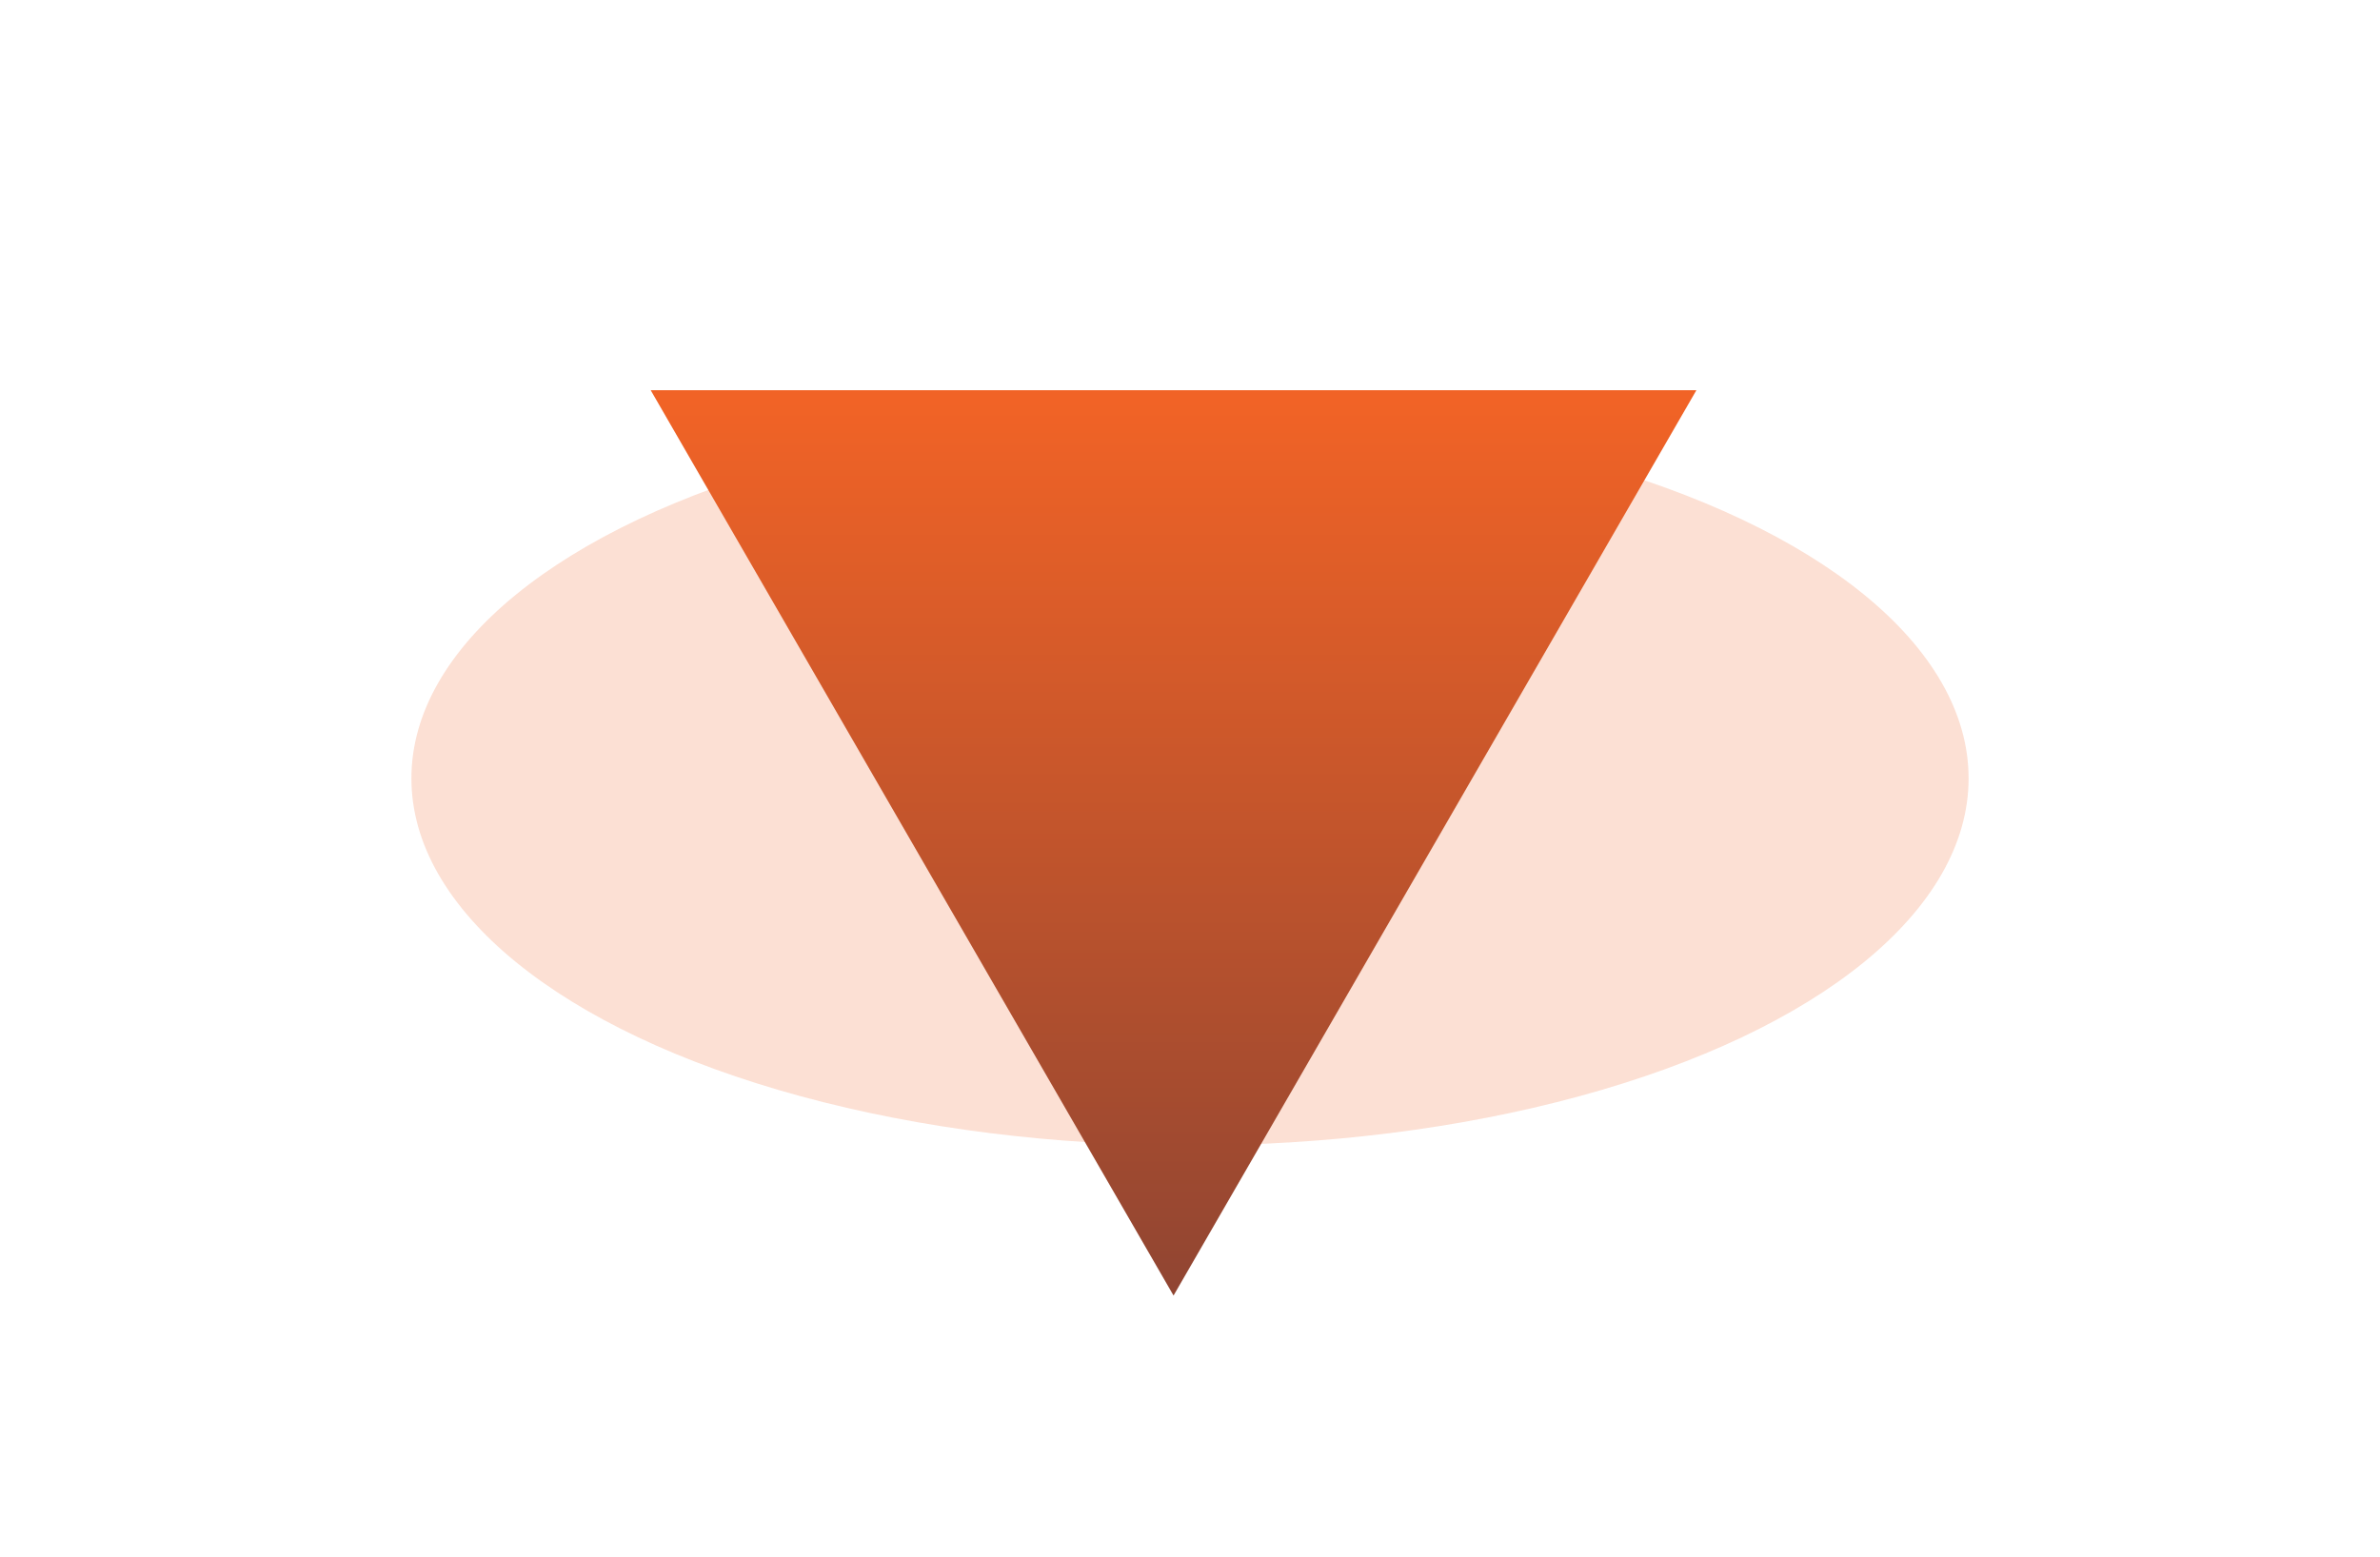
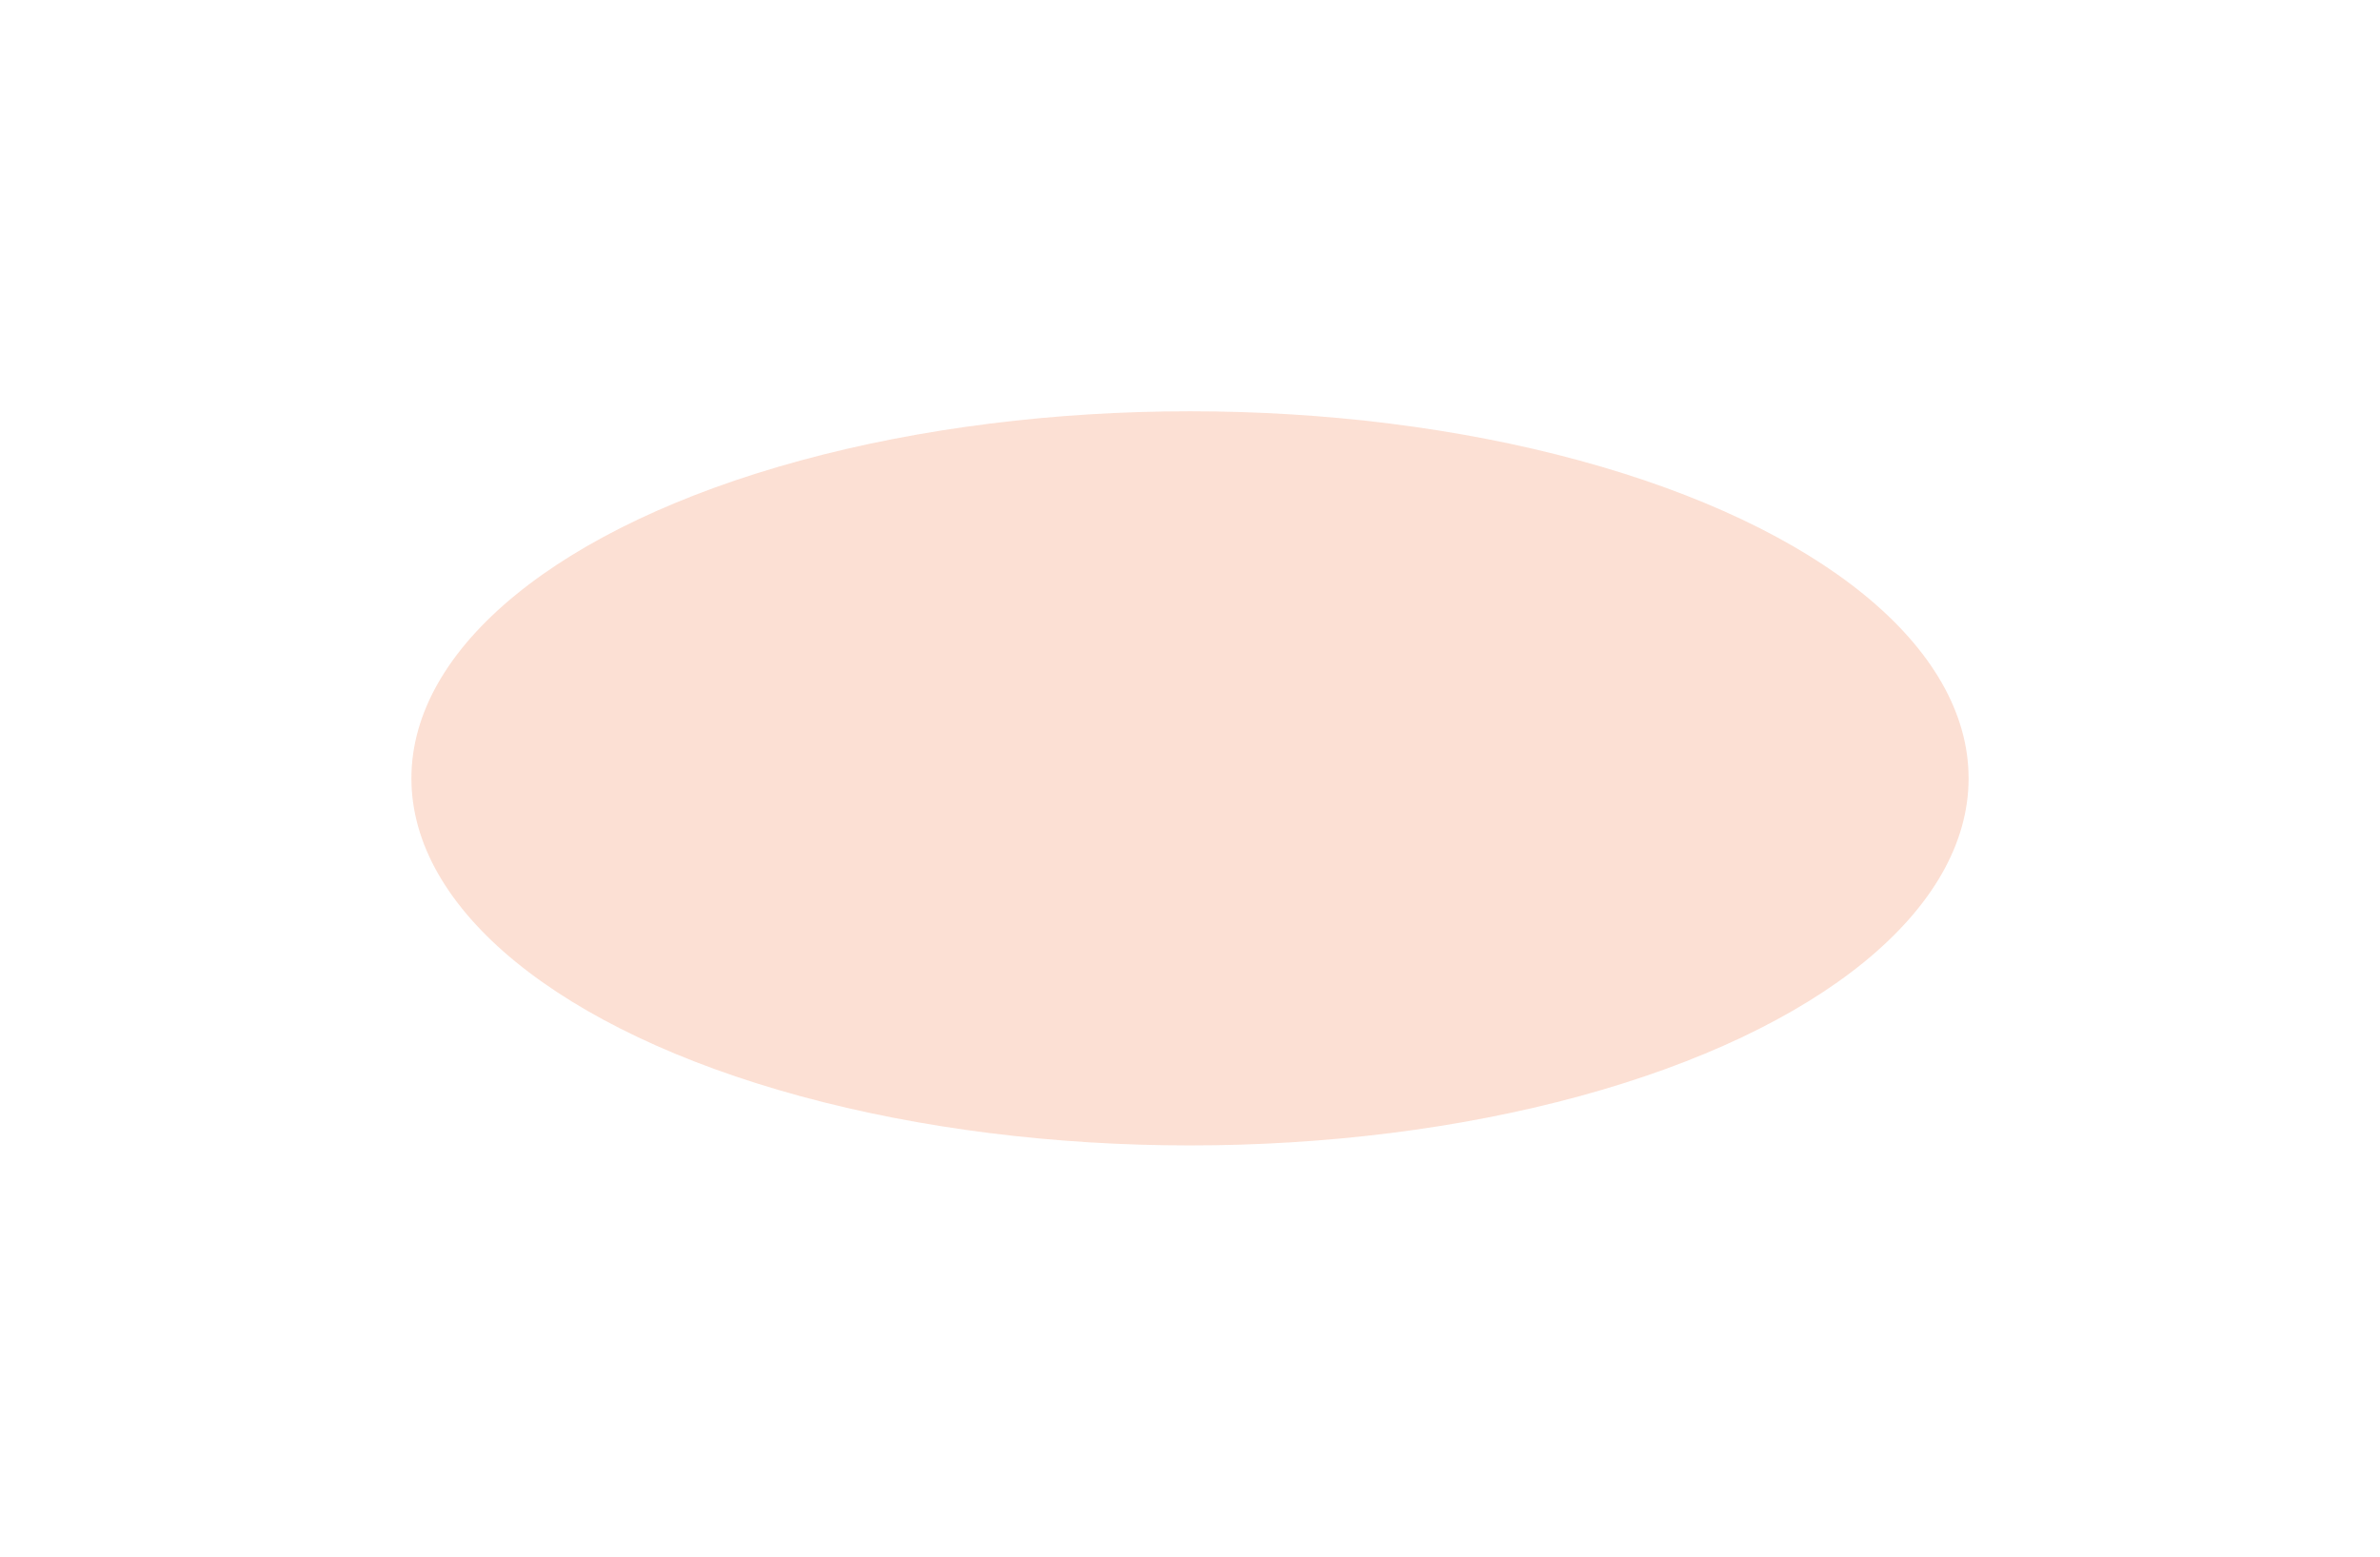
<svg xmlns="http://www.w3.org/2000/svg" width="1157" height="757" viewBox="0 0 1157 757" fill="none">
  <g opacity="0.2" filter="url(#filter0_f_2_1300)">
    <ellipse cx="578.5" cy="378.5" rx="378.5" ry="178.5" fill="#F16326" />
  </g>
-   <path d="M570.5 630L316.322 189.75H824.678L570.5 630Z" fill="url(#paint0_linear_2_1300)" />
  <defs>
    <filter id="filter0_f_2_1300" x="0" y="0" width="1157" height="757" filterUnits="userSpaceOnUse" color-interpolation-filters="sRGB">
      <feFlood flood-opacity="0" result="BackgroundImageFix" />
      <feBlend mode="normal" in="SourceGraphic" in2="BackgroundImageFix" result="shape" />
      <feGaussianBlur stdDeviation="100" result="effect1_foregroundBlur_2_1300" />
    </filter>
    <linearGradient id="paint0_linear_2_1300" x1="570.5" y1="195" x2="570.5" y2="630" gradientUnits="userSpaceOnUse">
      <stop stop-color="#F16326" />
      <stop offset="1" stop-color="#904532" />
    </linearGradient>
  </defs>
</svg>